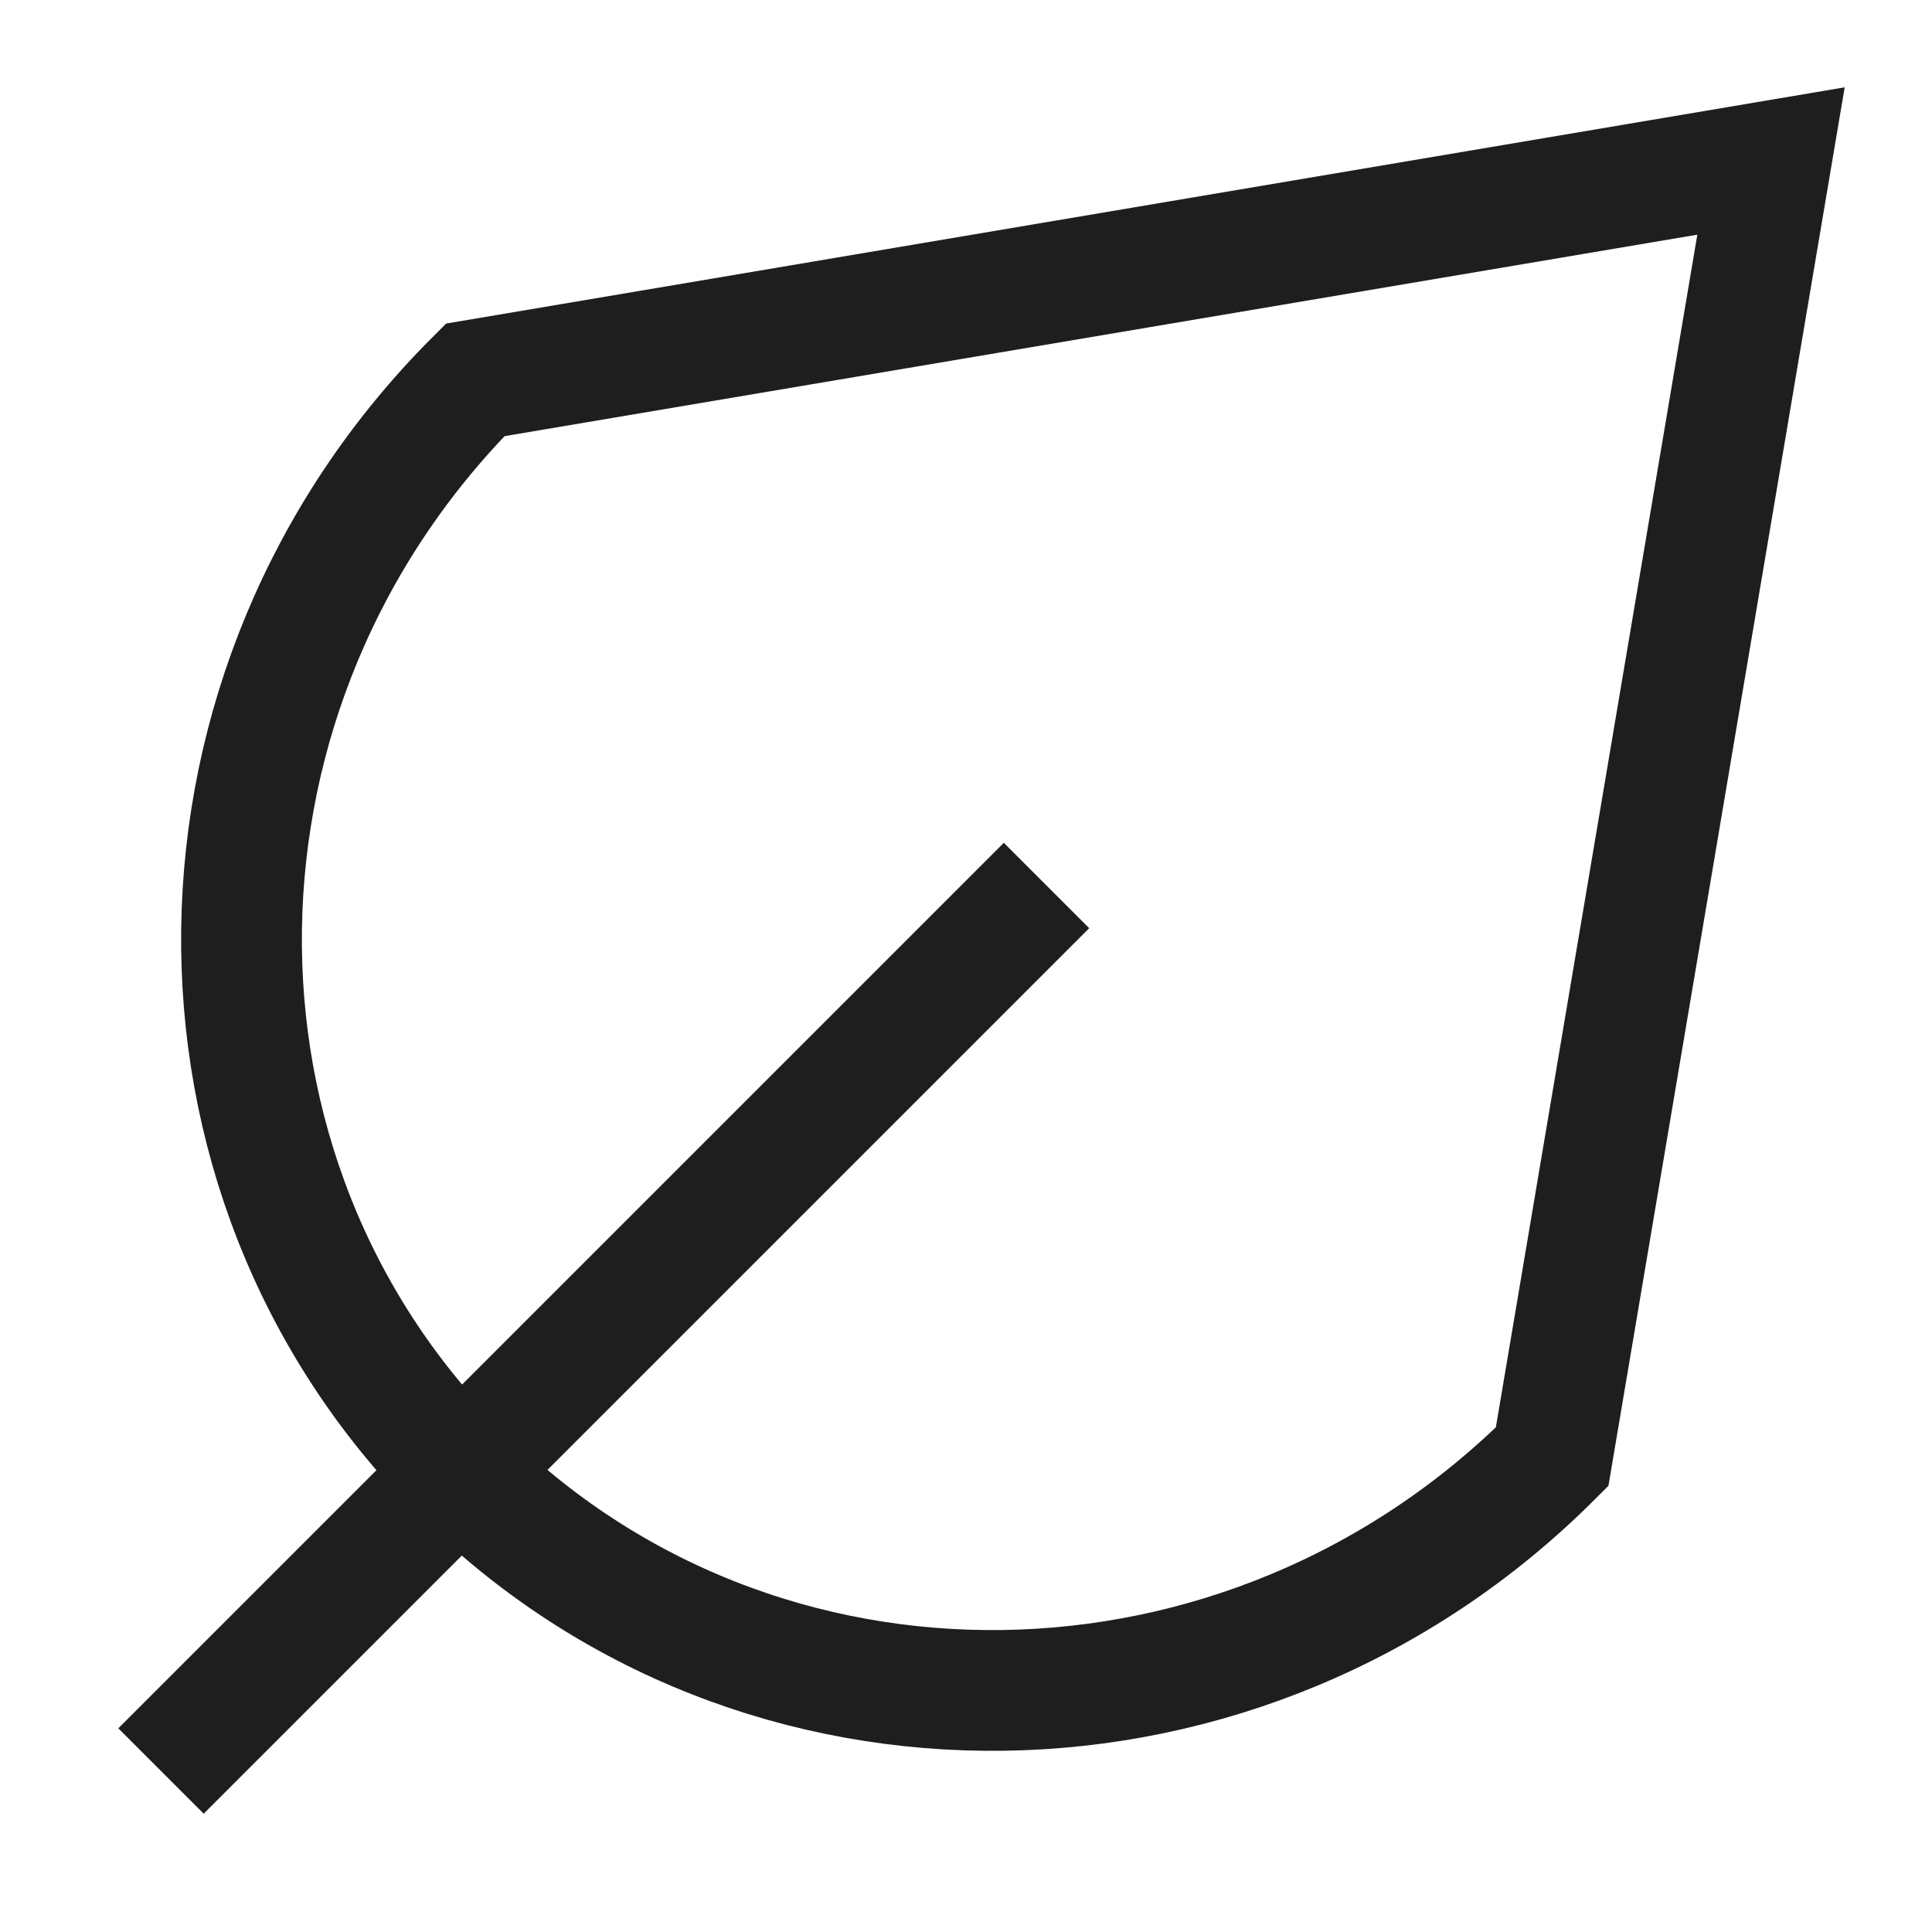
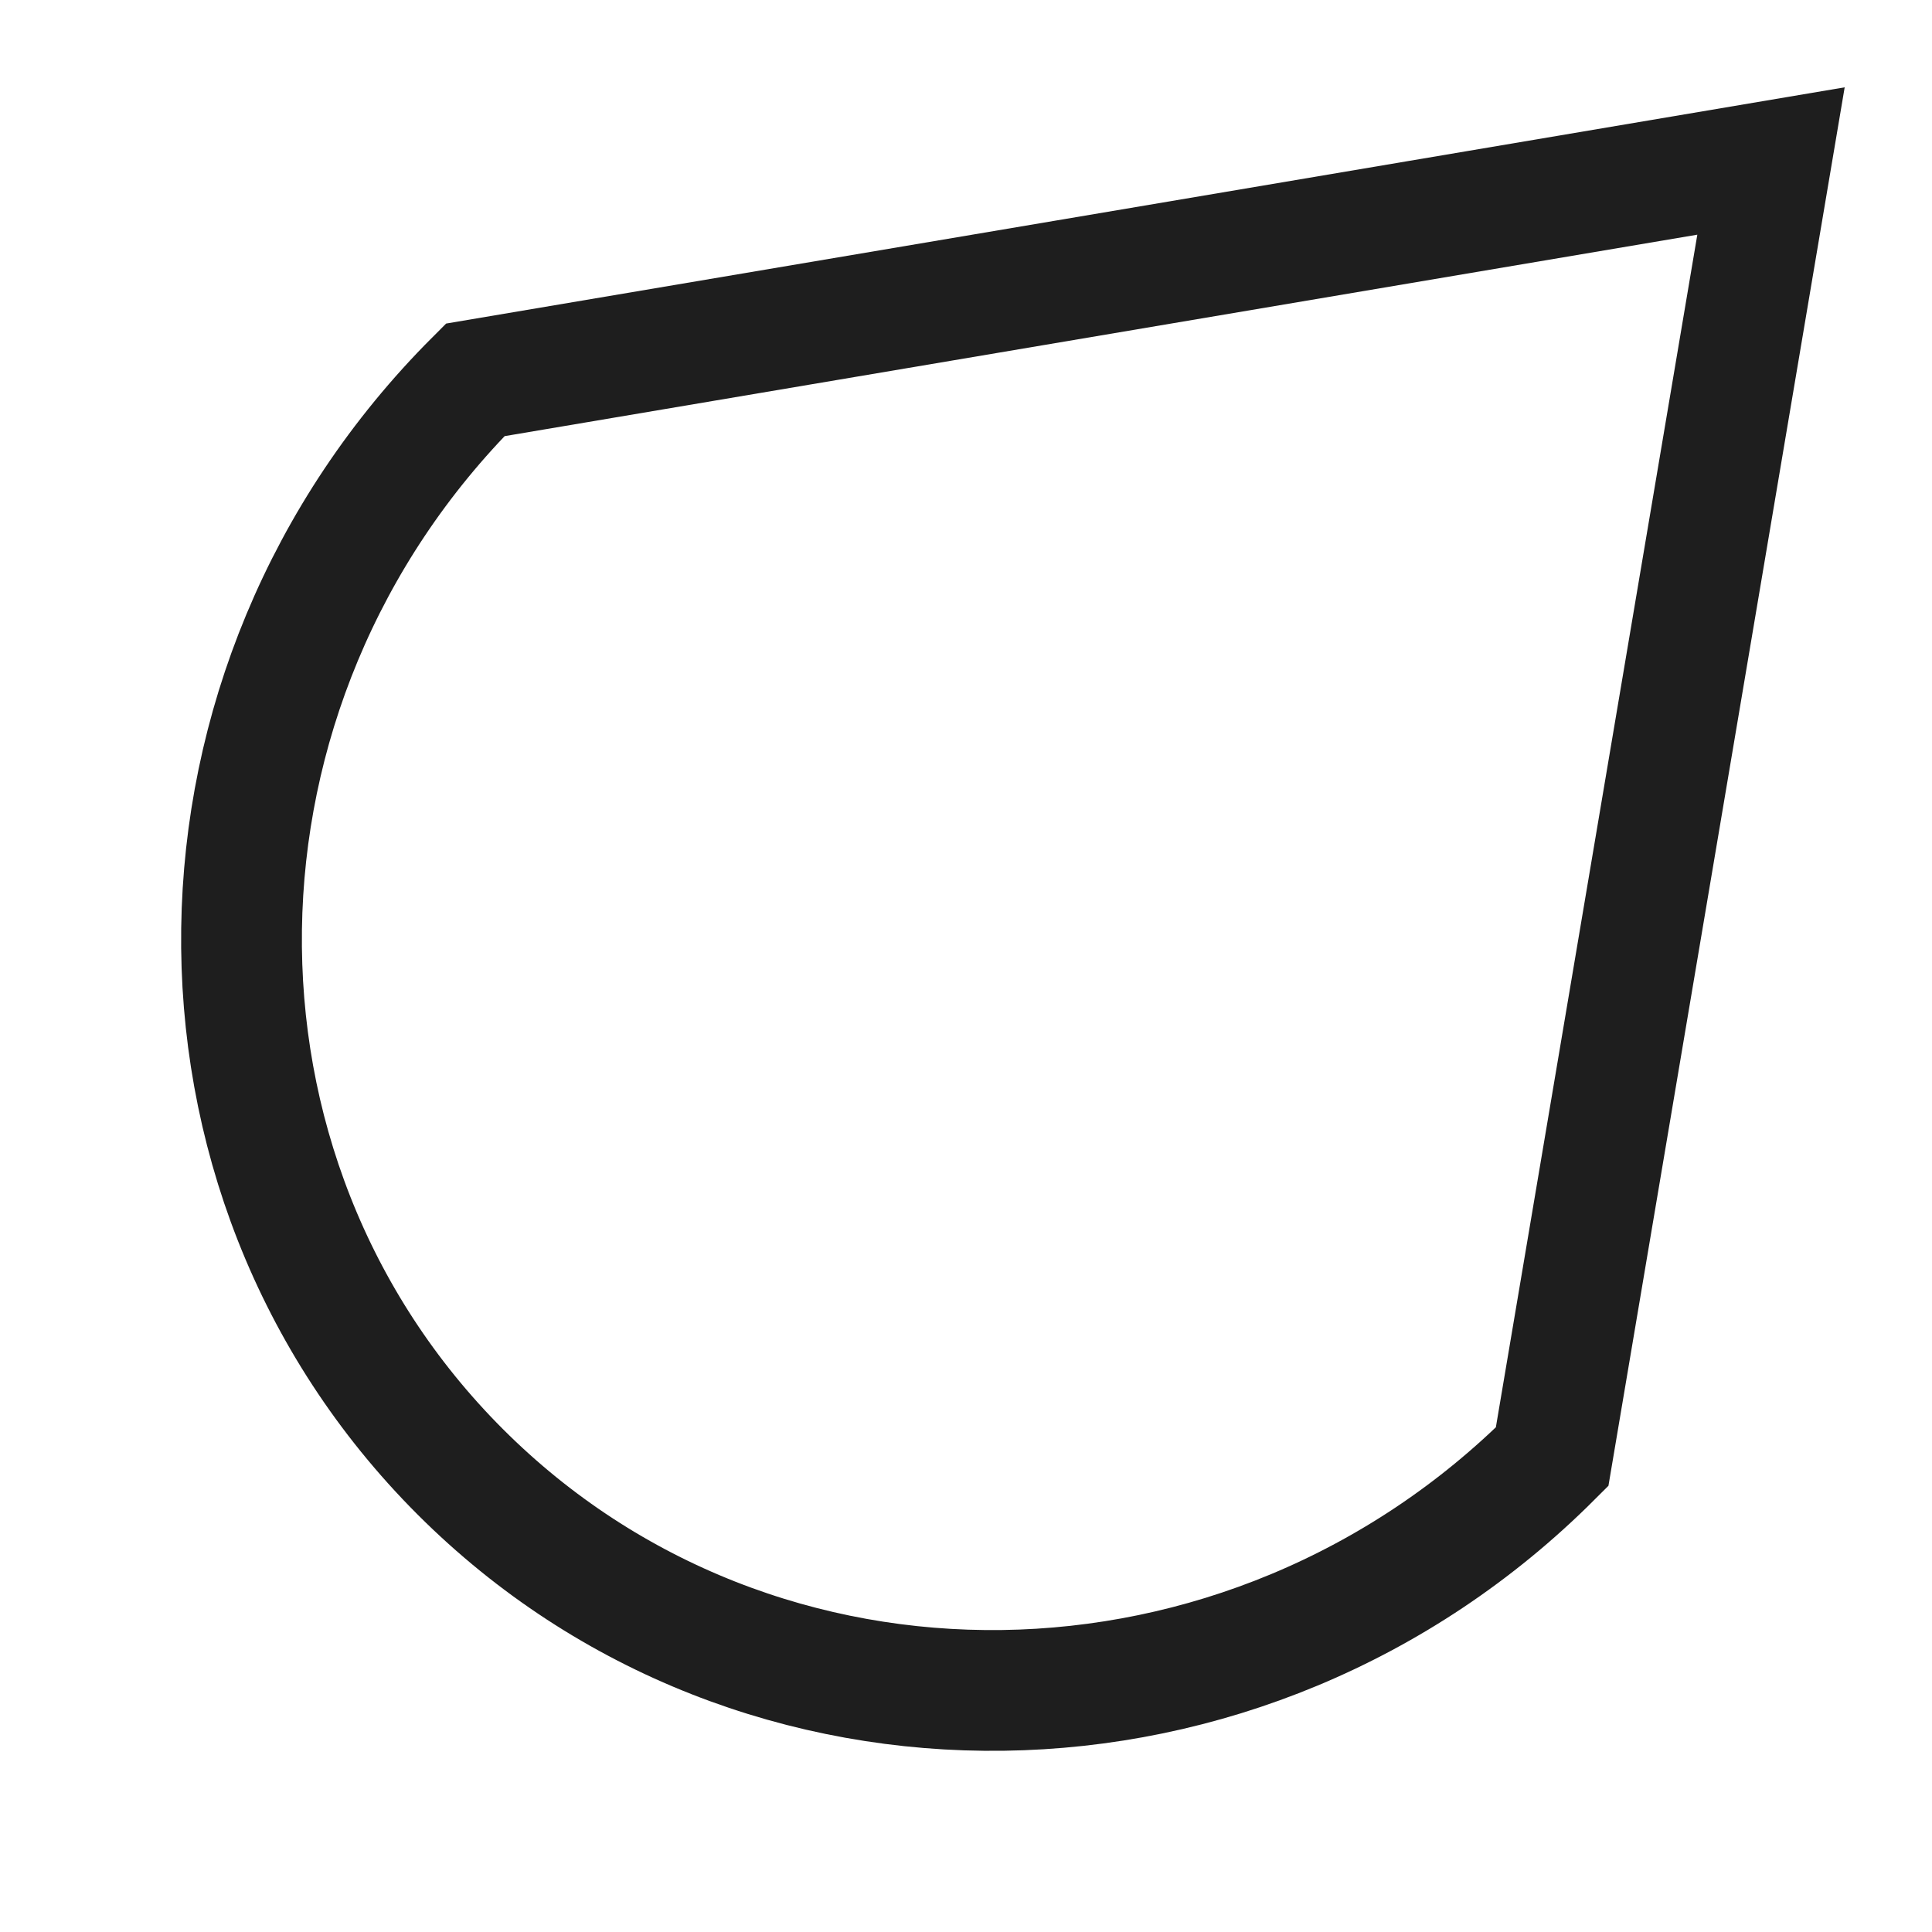
<svg xmlns="http://www.w3.org/2000/svg" width="24" height="24" viewBox="0 0 24 24" fill="none">
-   <path d="M2 22L13 11" stroke="#1E1E1E" stroke-width="1.5" />
-   <path d="M5.717 18.283C9.411 21.977 15.484 21.893 19.281 18.096L22 2L5.903 4.719C2.106 8.516 2.023 14.589 5.717 18.283Z" stroke="#1E1E1E" stroke-width="1.5" stroke-linecap="round" />
+   <path d="M5.717 18.283C9.411 21.977 15.484 21.893 19.281 18.096L22 2L5.903 4.719C2.106 8.516 2.023 14.589 5.717 18.283" stroke="#1E1E1E" stroke-width="1.5" stroke-linecap="round" />
</svg>